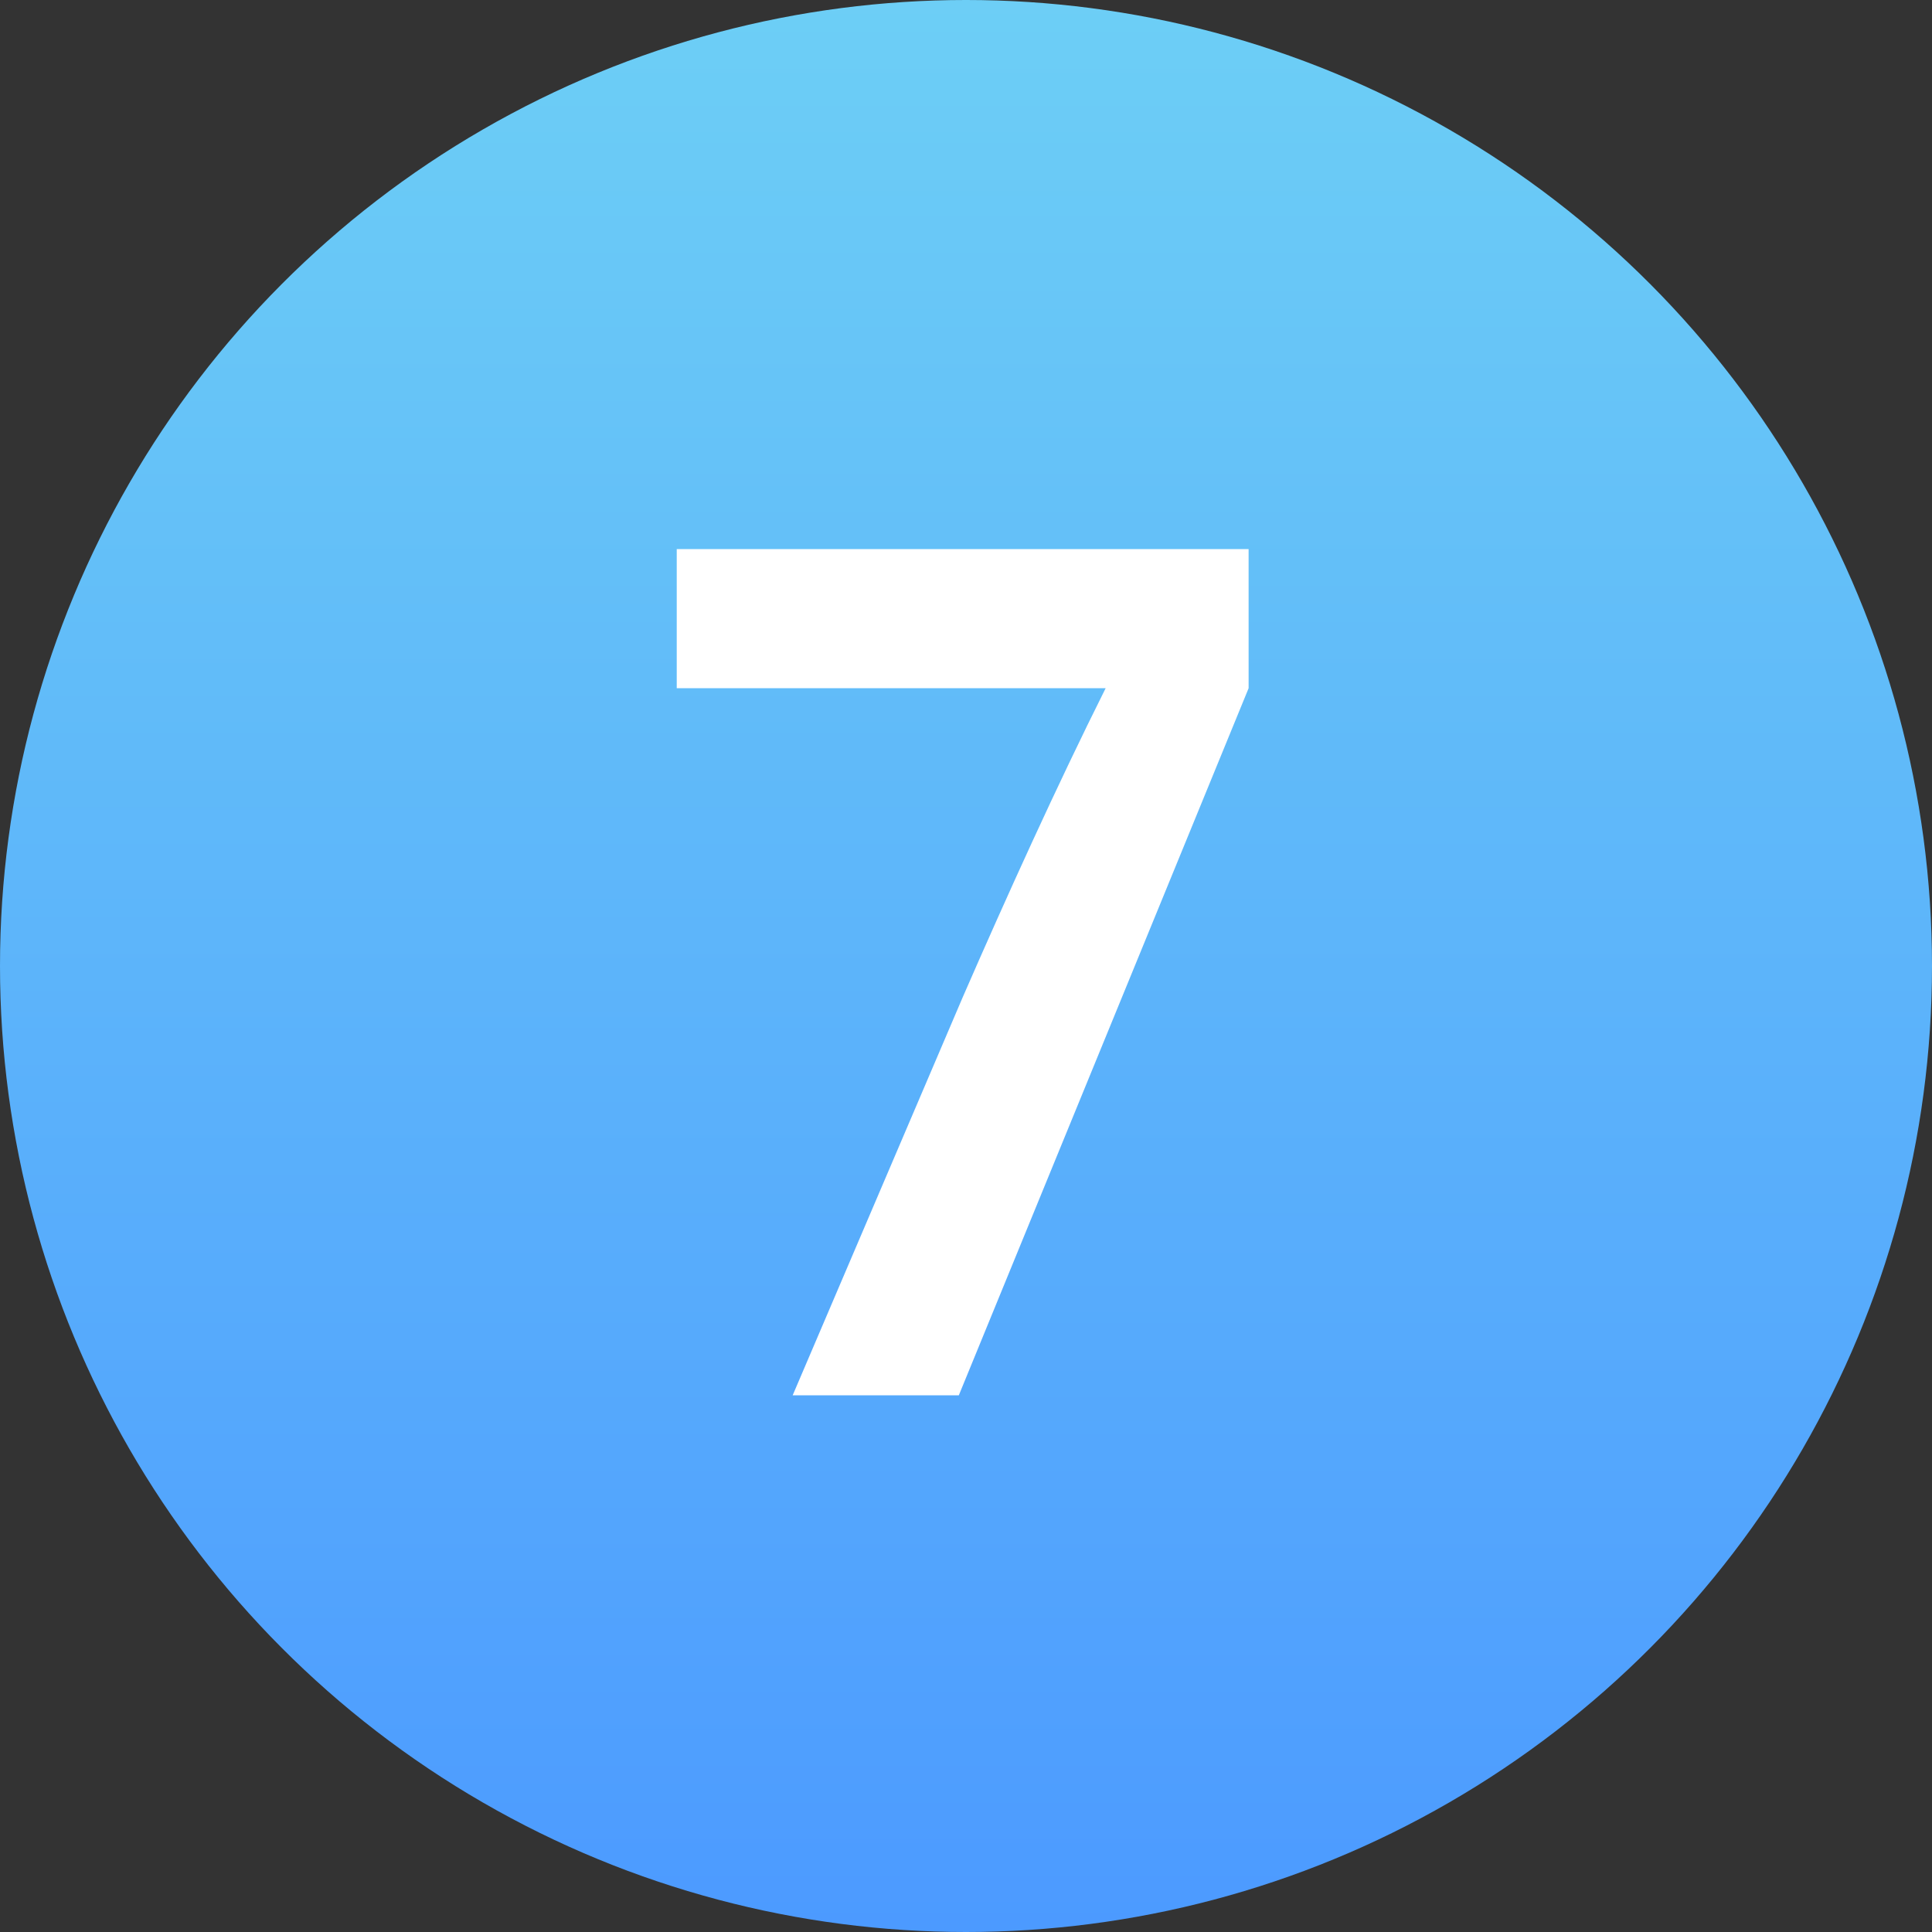
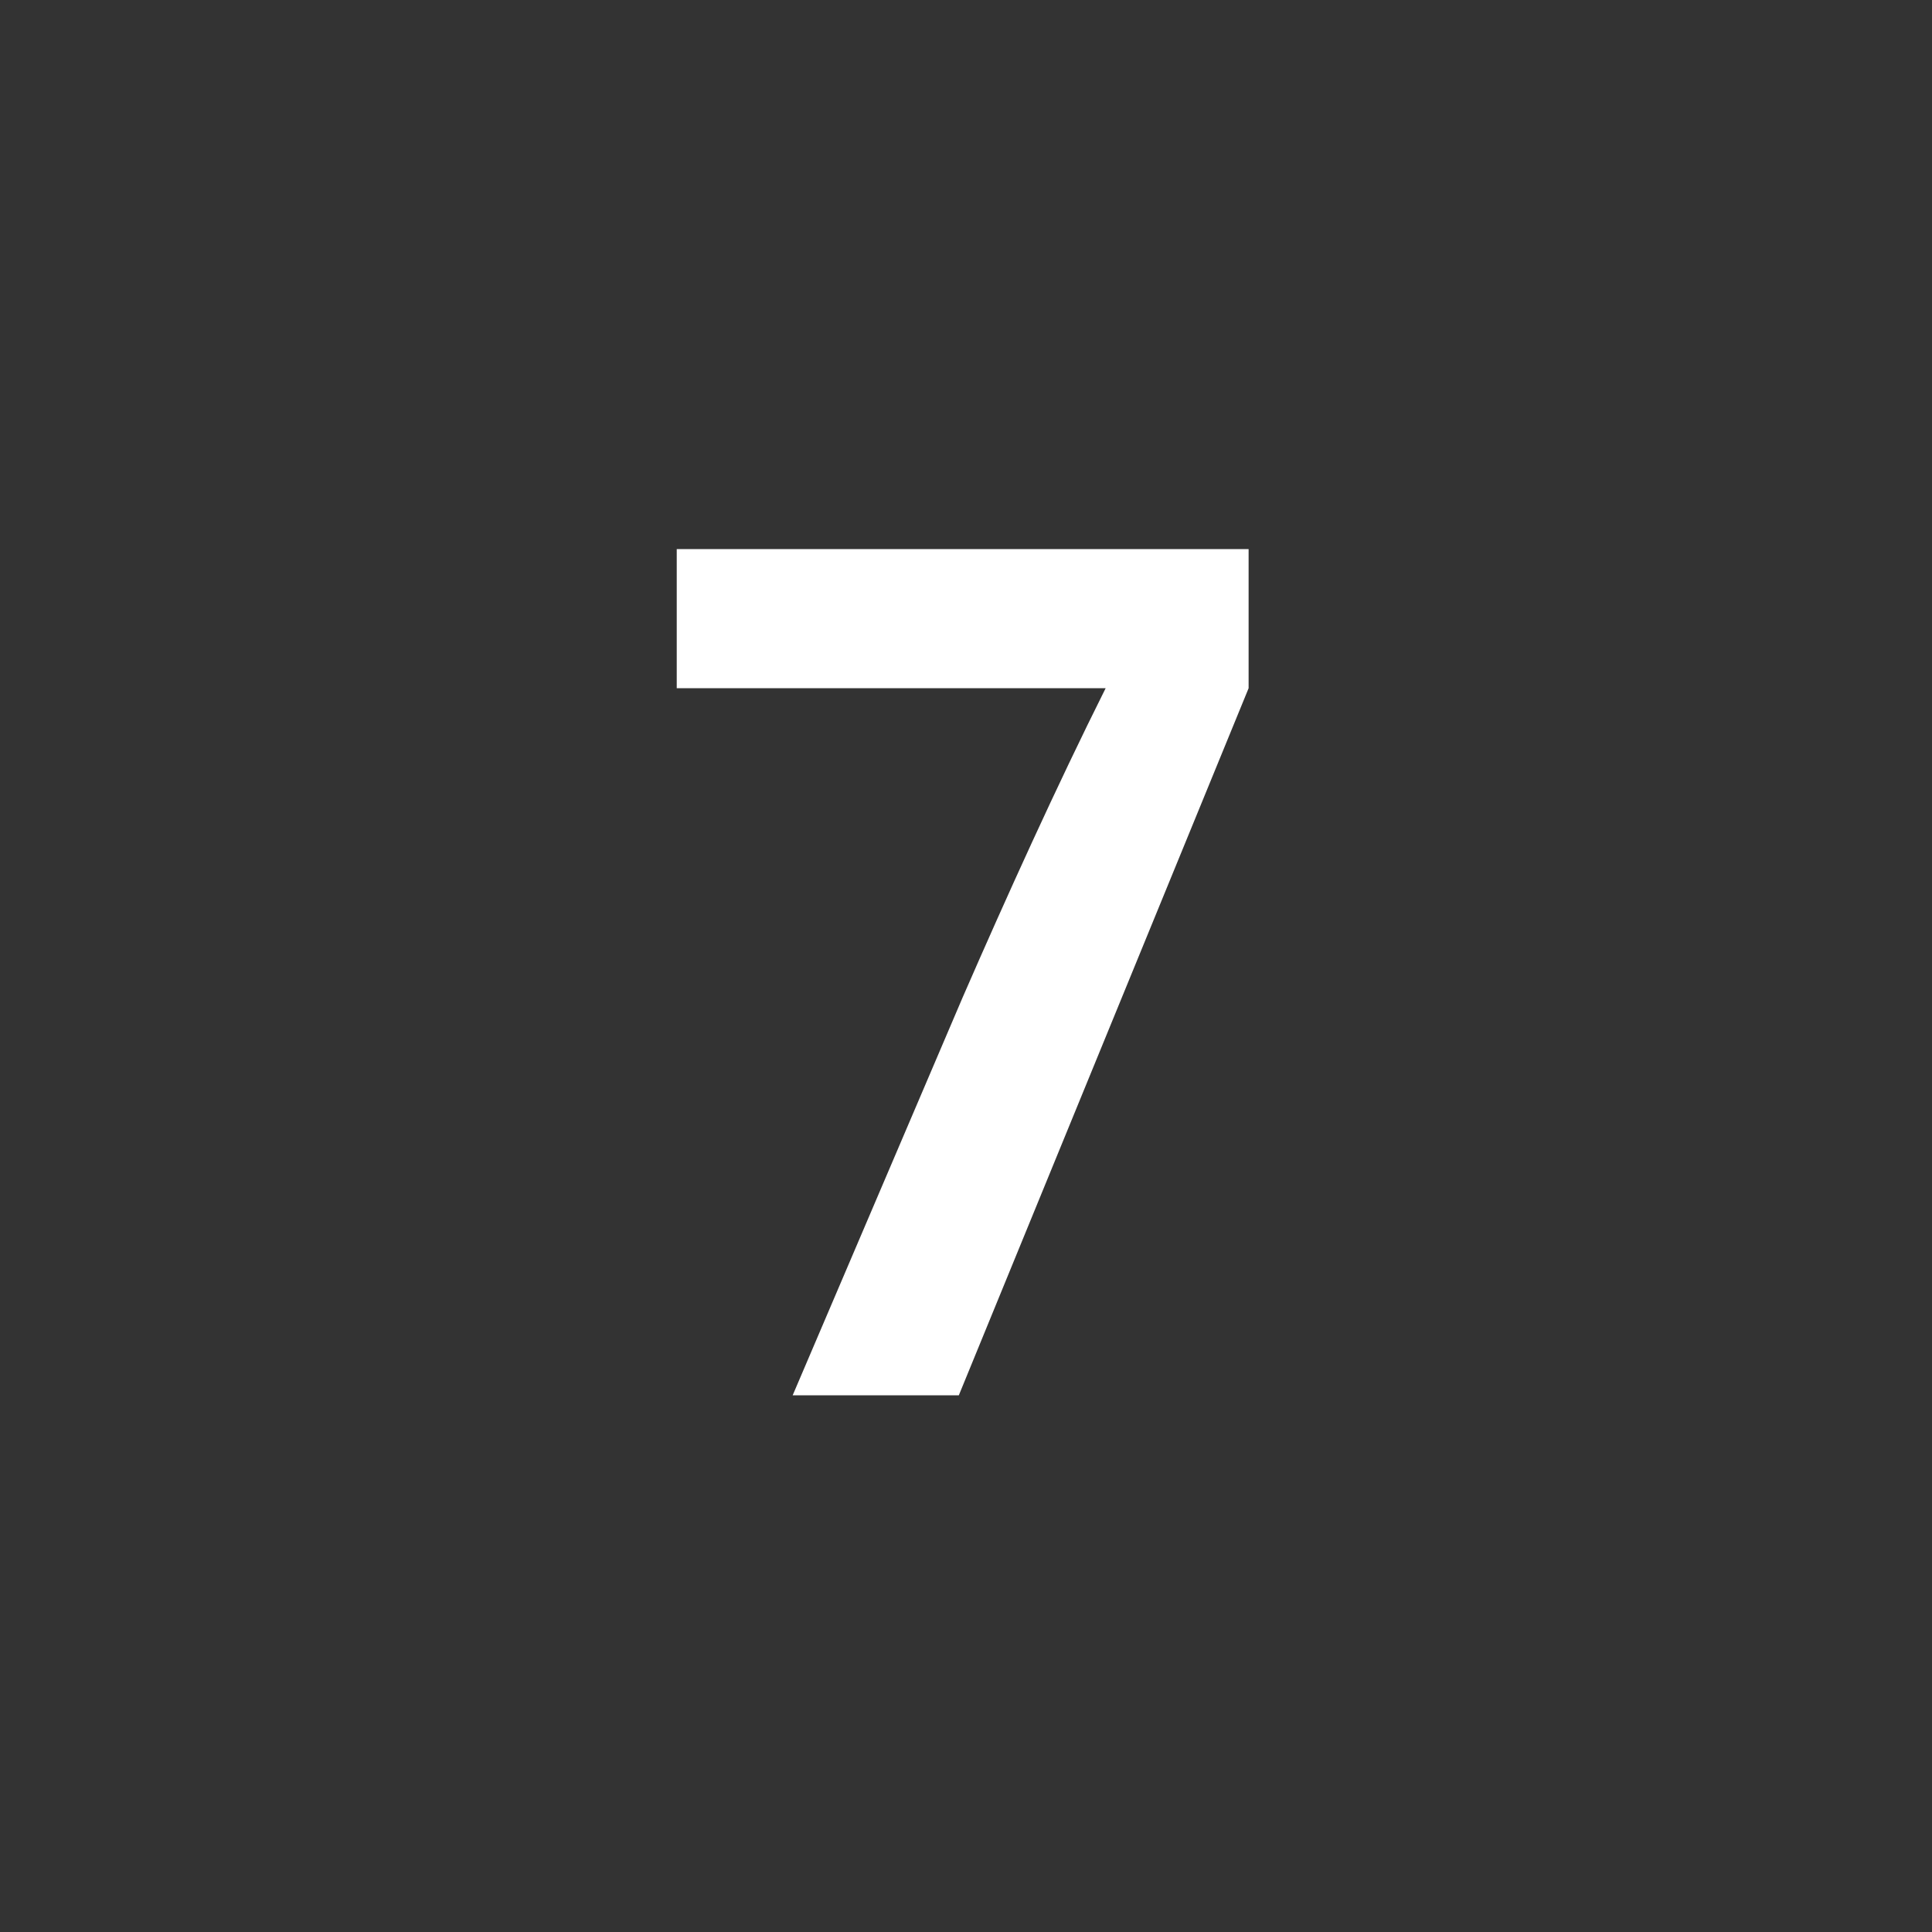
<svg xmlns="http://www.w3.org/2000/svg" width="36" height="36" viewBox="0 0 36 36" fill="none">
  <rect x="0" y="0" width="36" height="36" fill="#333333" stroke="none" />
-   <circle cx="18" cy="18" r="18" fill="url(#paint0_linear_4765_213)" />
  <path d="M12.61 12.824V10.232H23.266V12.824L17.866 26H14.77L17.938 18.584C18.754 16.712 19.69 14.648 20.602 12.824H12.61Z" fill="white" />
  <defs>
    <linearGradient id="paint0_linear_4765_213" x1="18" y1="-13.5" x2="18" y2="36" gradientUnits="userSpaceOnUse">
      <stop stop-color="#79E2F2" />
      <stop offset="1" stop-color="#4C9AFF" />
    </linearGradient>
  </defs>
</svg>